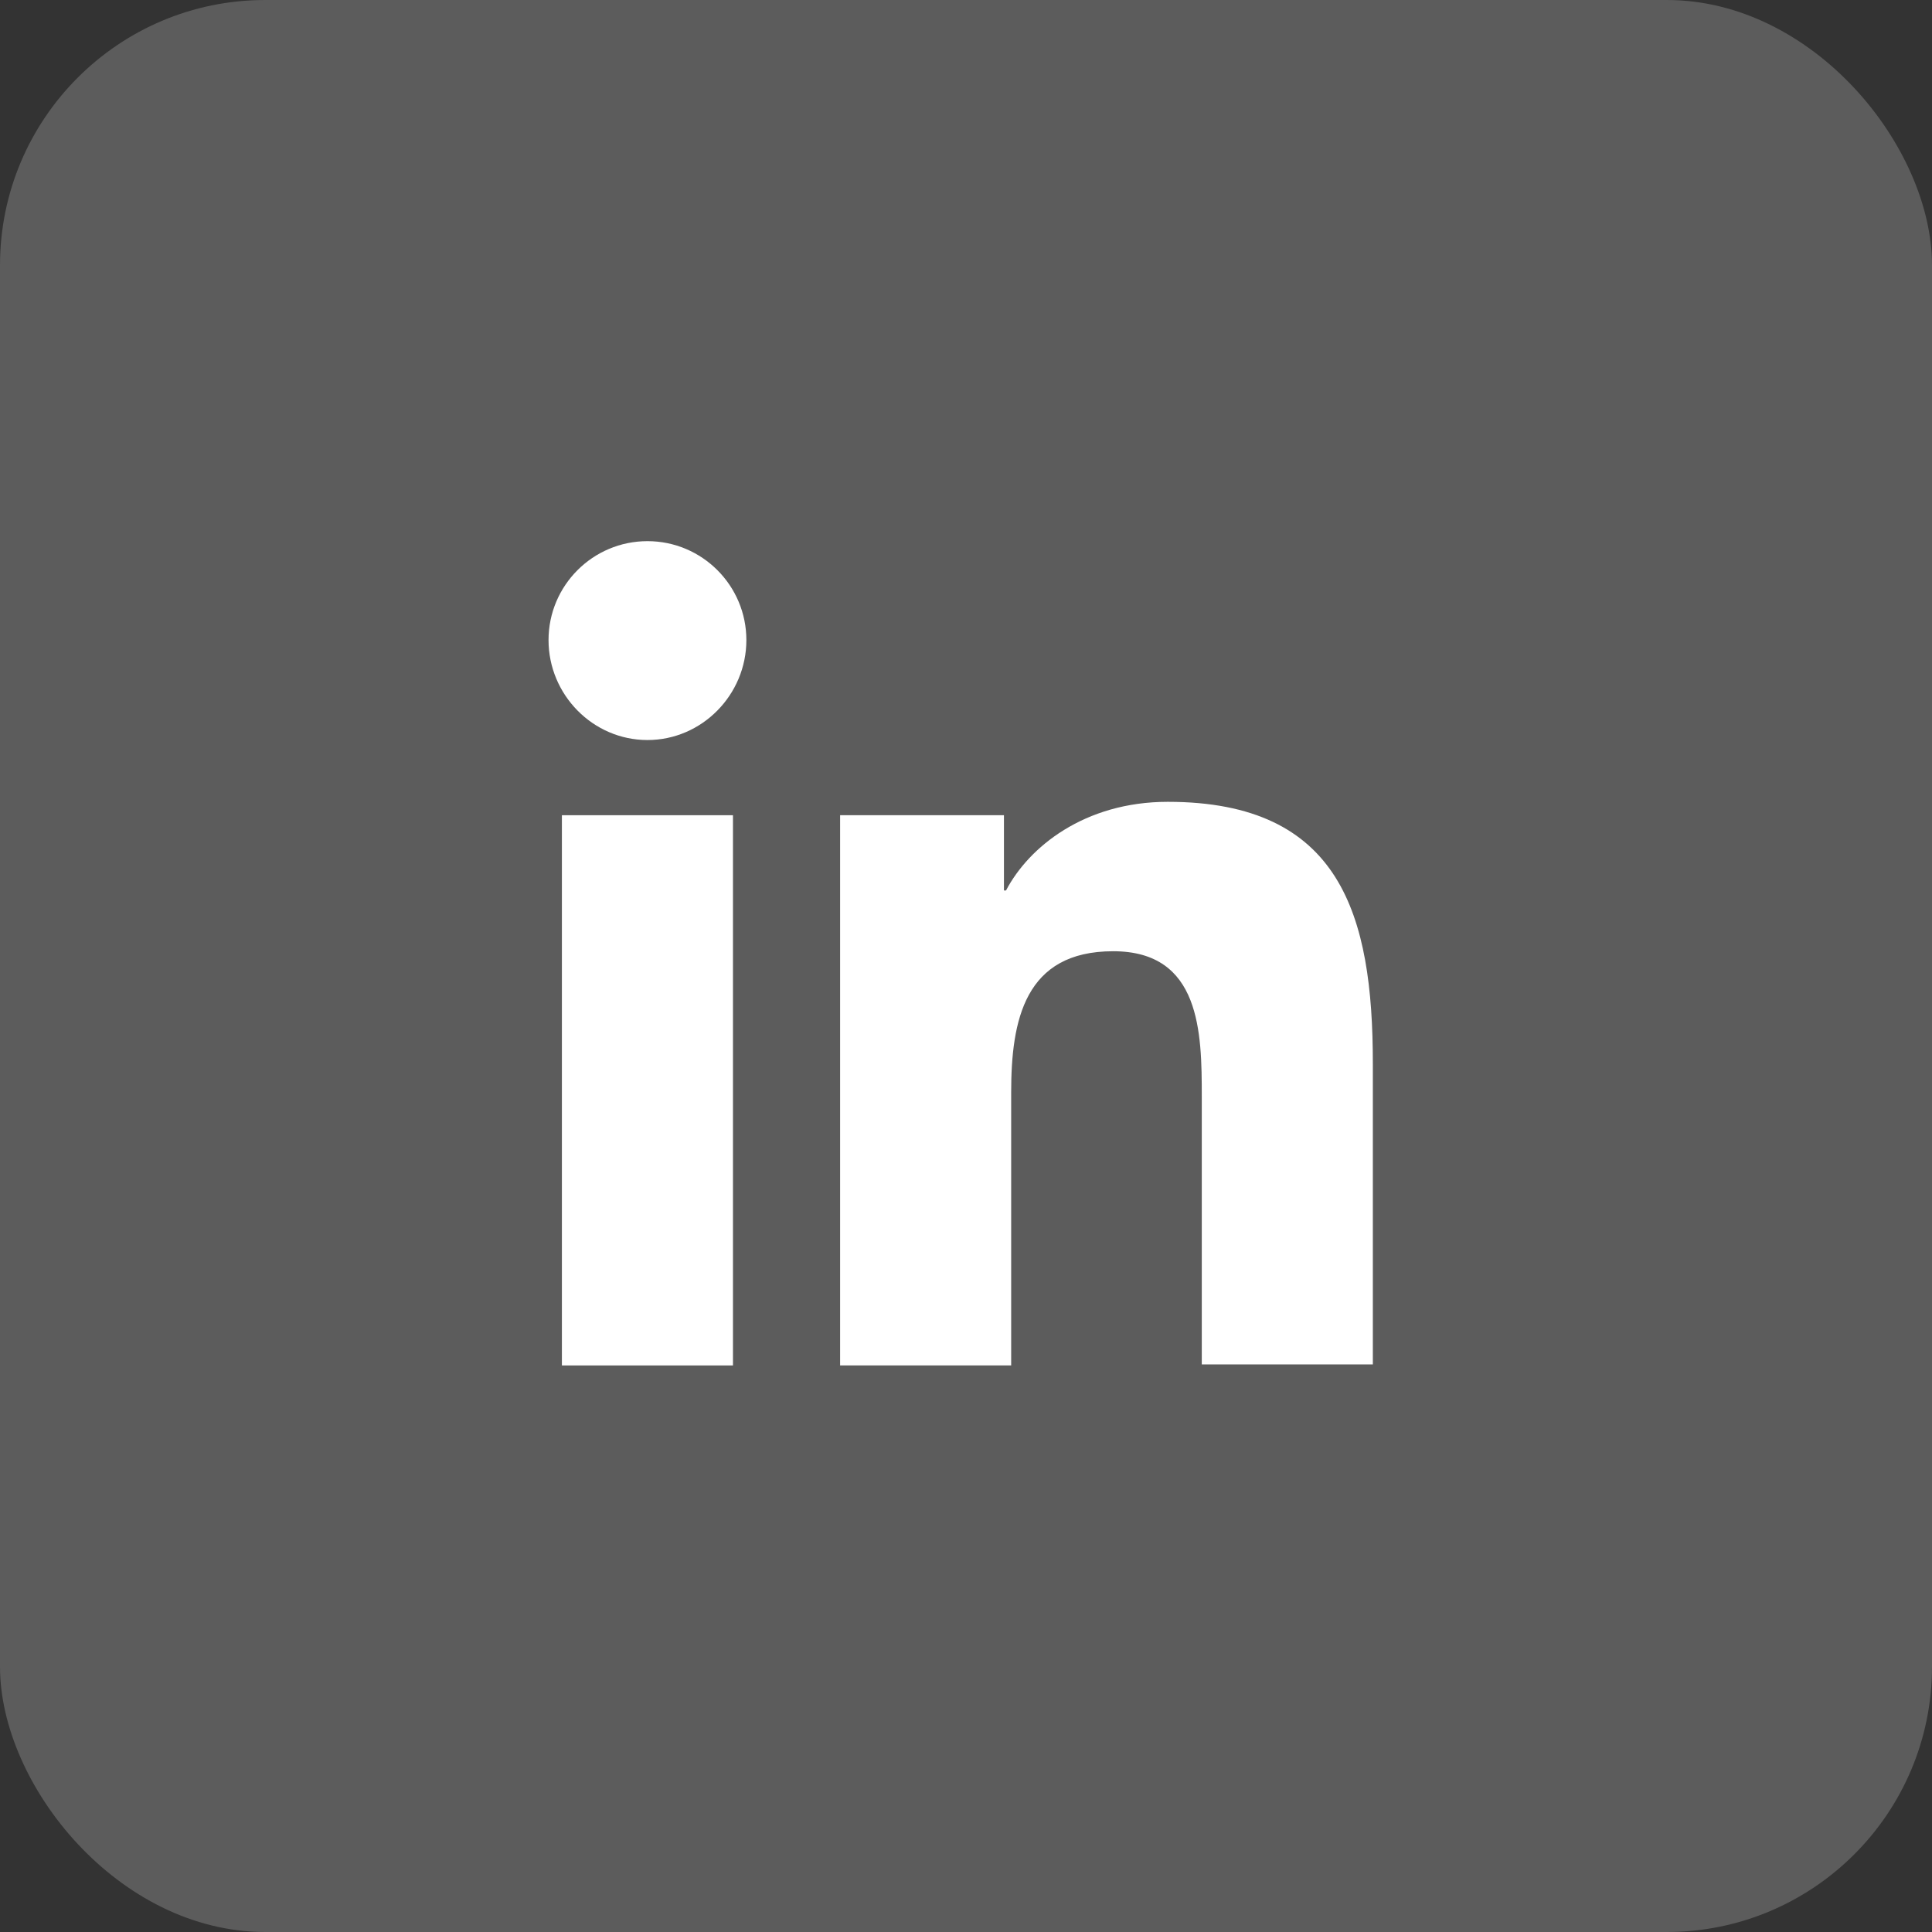
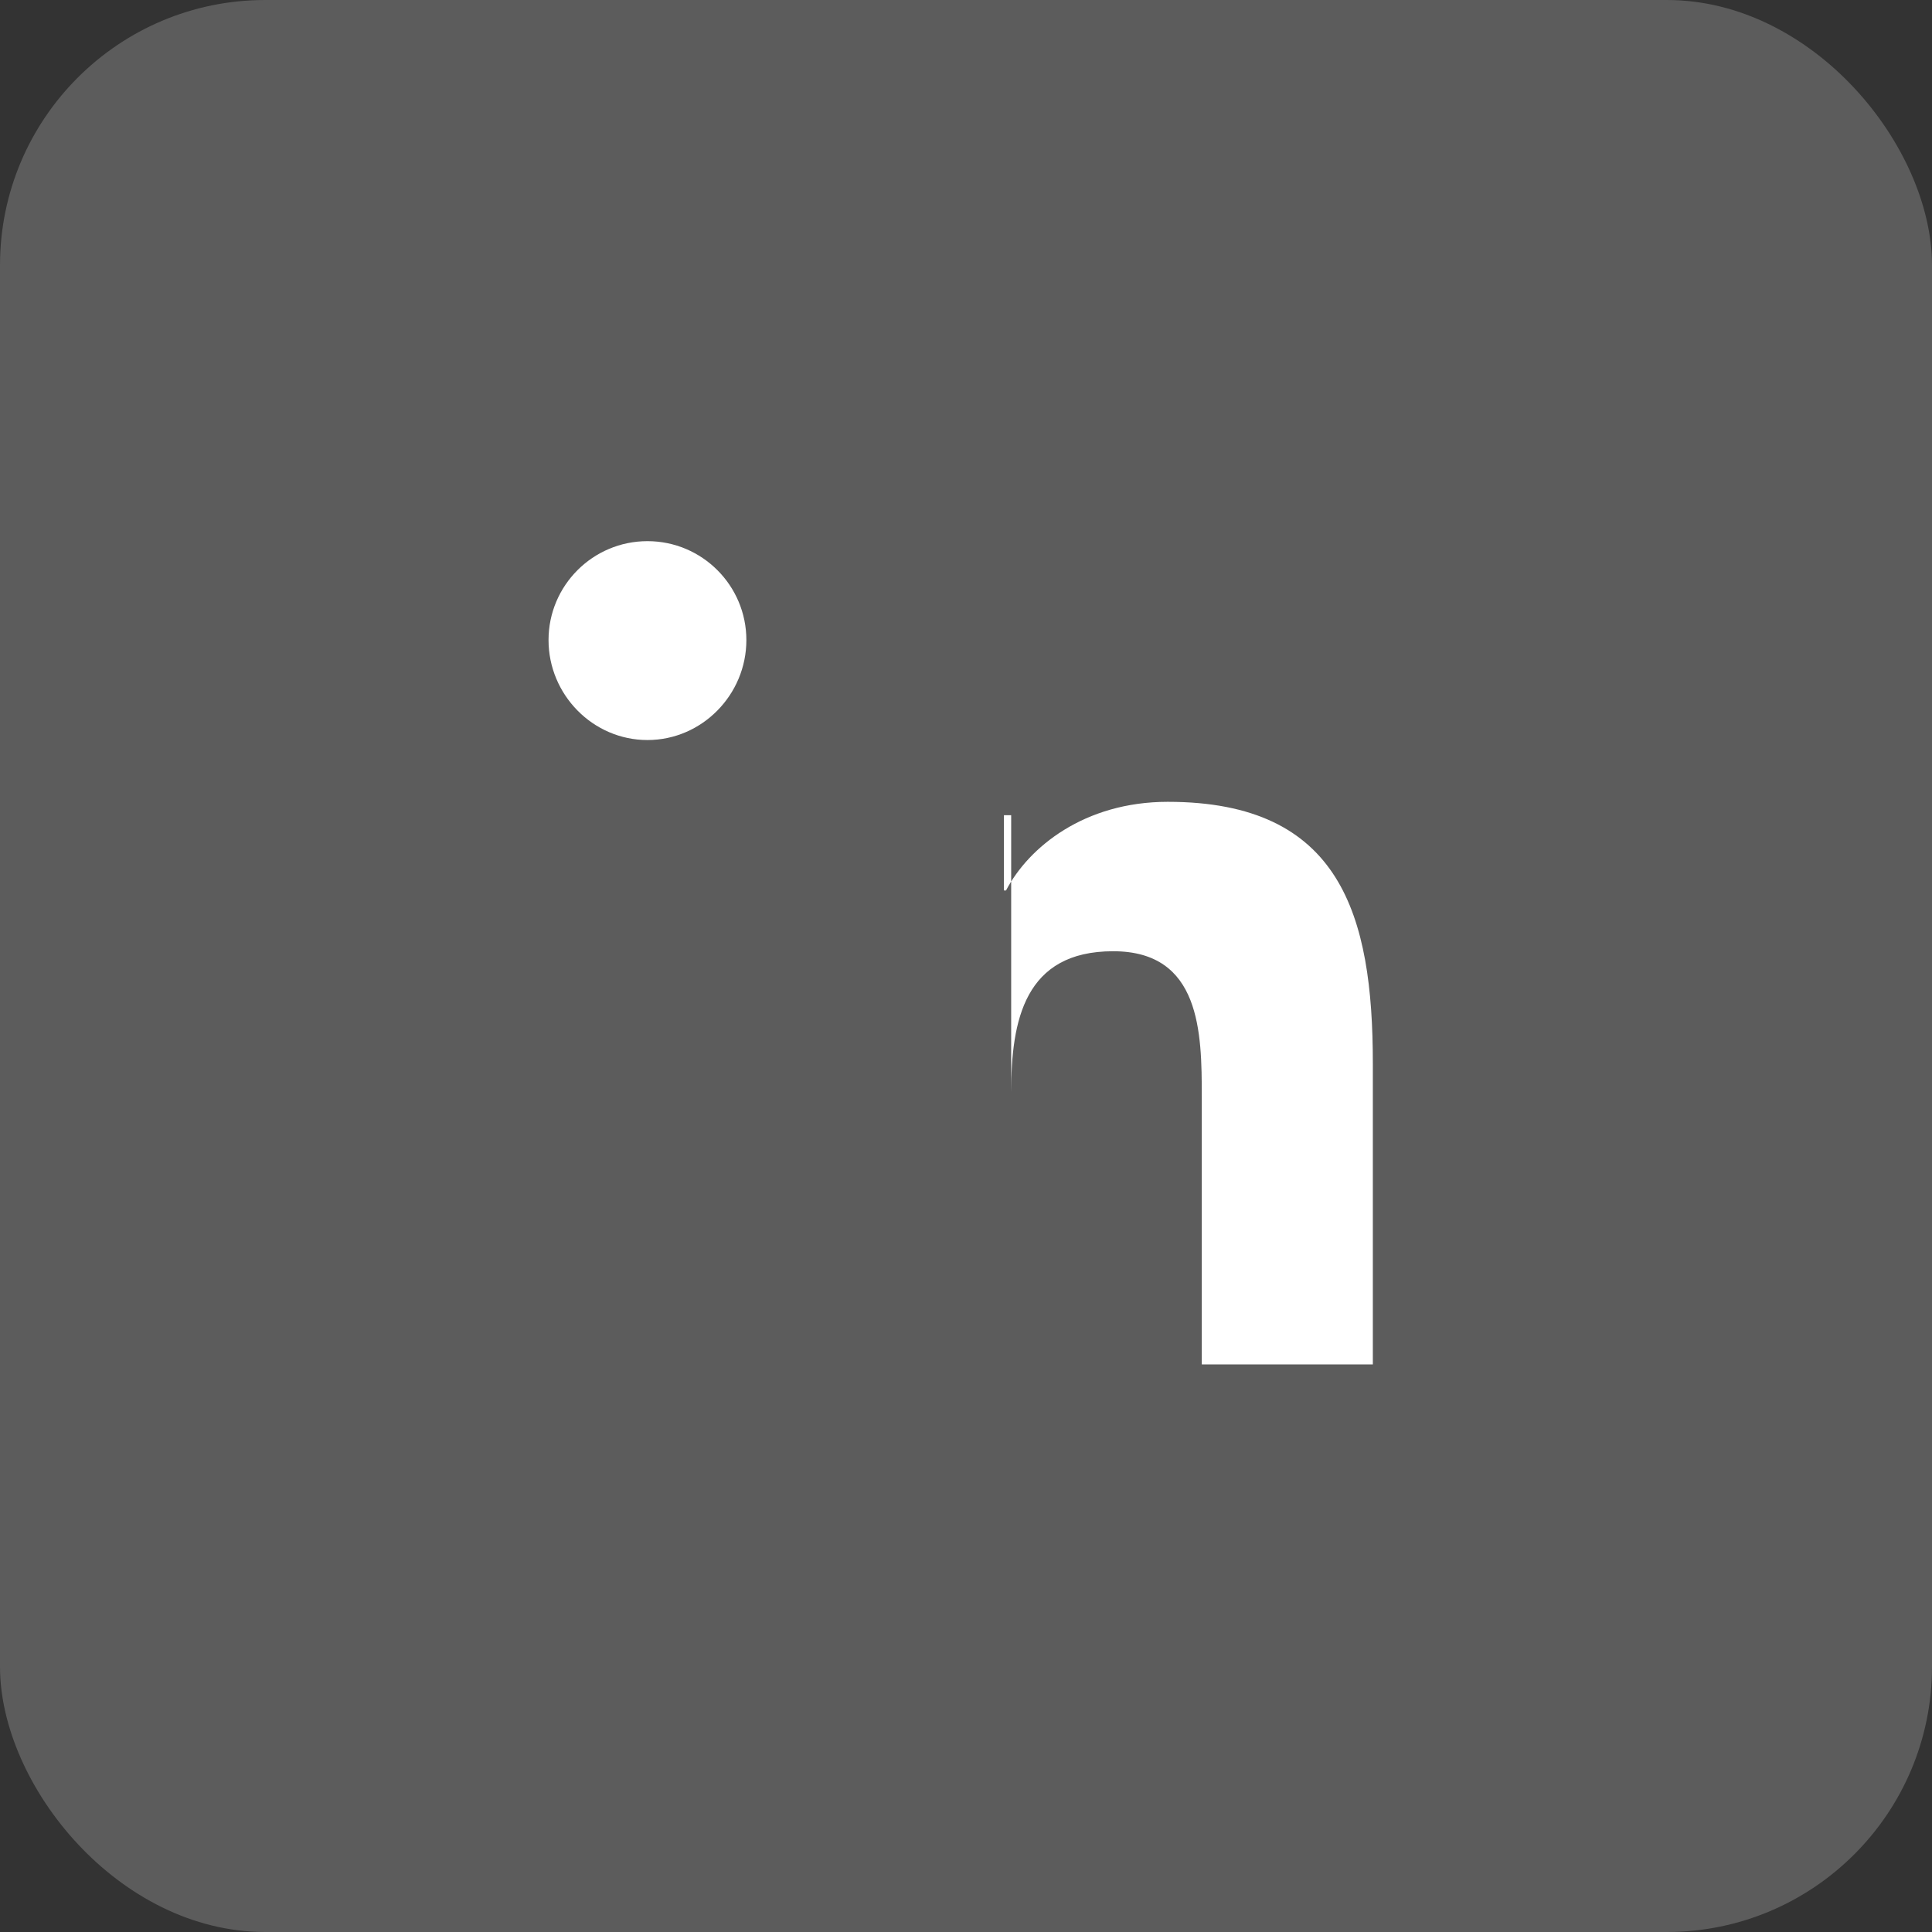
<svg xmlns="http://www.w3.org/2000/svg" fill="none" height="100%" overflow="visible" preserveAspectRatio="none" style="display: block;" viewBox="0 0 50 50" width="100%">
  <rect x="0" y="0" width="50" height="50" fill="#333333" stroke="none" />
  <g id="ICON">
    <rect fill="white" fill-opacity="0.2" height="50" rx="6.864" width="50" />
    <g id="linked 1">
      <g id="_x31_0.Linkedin">
-         <path d="M35.529 35.338V27.525C35.529 23.685 34.702 20.751 30.222 20.751C28.062 20.751 26.622 21.925 26.036 23.045H25.982V21.098H21.742V35.338H26.169V28.271C26.169 26.405 26.516 24.618 28.809 24.618C31.076 24.618 31.102 26.725 31.102 28.378V35.311H35.529V35.338Z" fill="white" id="Vector" />
-         <path d="M14.542 21.098H18.969V35.338H14.542V21.098Z" fill="white" id="Vector_2" />
+         <path d="M35.529 35.338V27.525C35.529 23.685 34.702 20.751 30.222 20.751C28.062 20.751 26.622 21.925 26.036 23.045H25.982V21.098H21.742H26.169V28.271C26.169 26.405 26.516 24.618 28.809 24.618C31.076 24.618 31.102 26.725 31.102 28.378V35.311H35.529V35.338Z" fill="white" id="Vector" />
        <path d="M16.756 14.005C15.343 14.005 14.196 15.152 14.196 16.565C14.196 17.978 15.343 19.152 16.756 19.152C18.169 19.152 19.316 17.978 19.316 16.565C19.316 15.152 18.169 14.005 16.756 14.005Z" fill="white" id="Vector_3" />
      </g>
    </g>
  </g>
</svg>